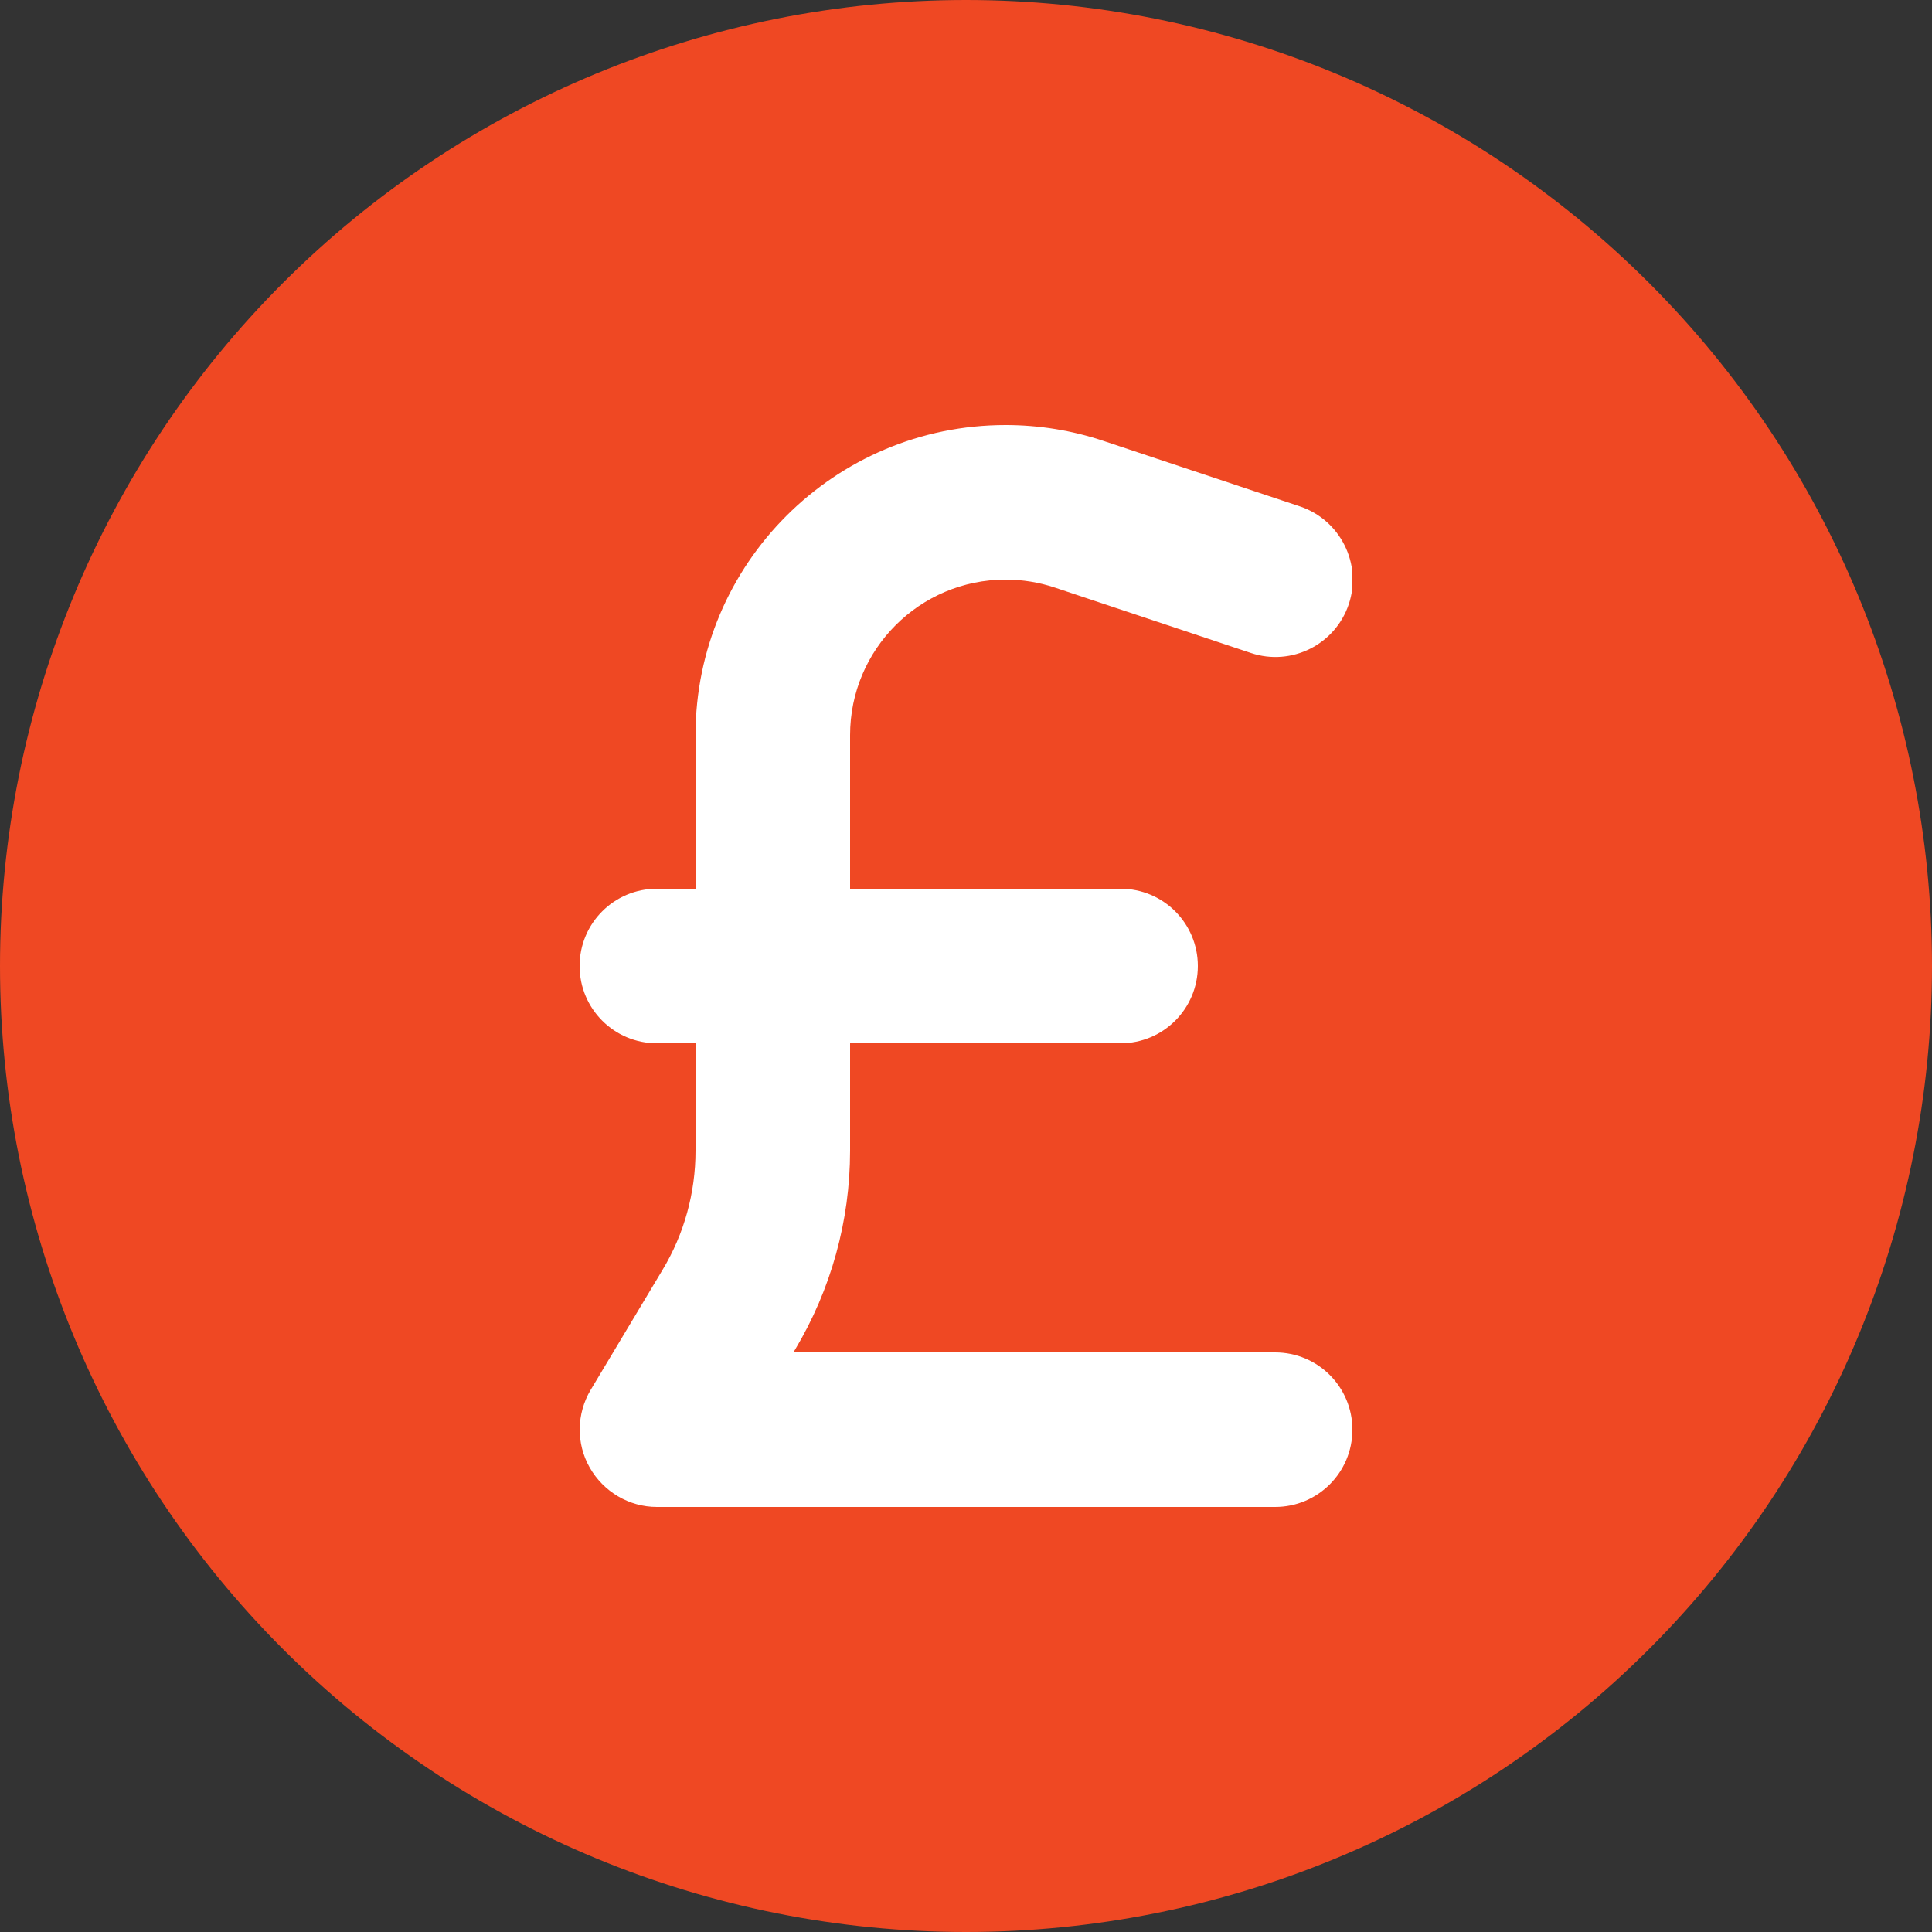
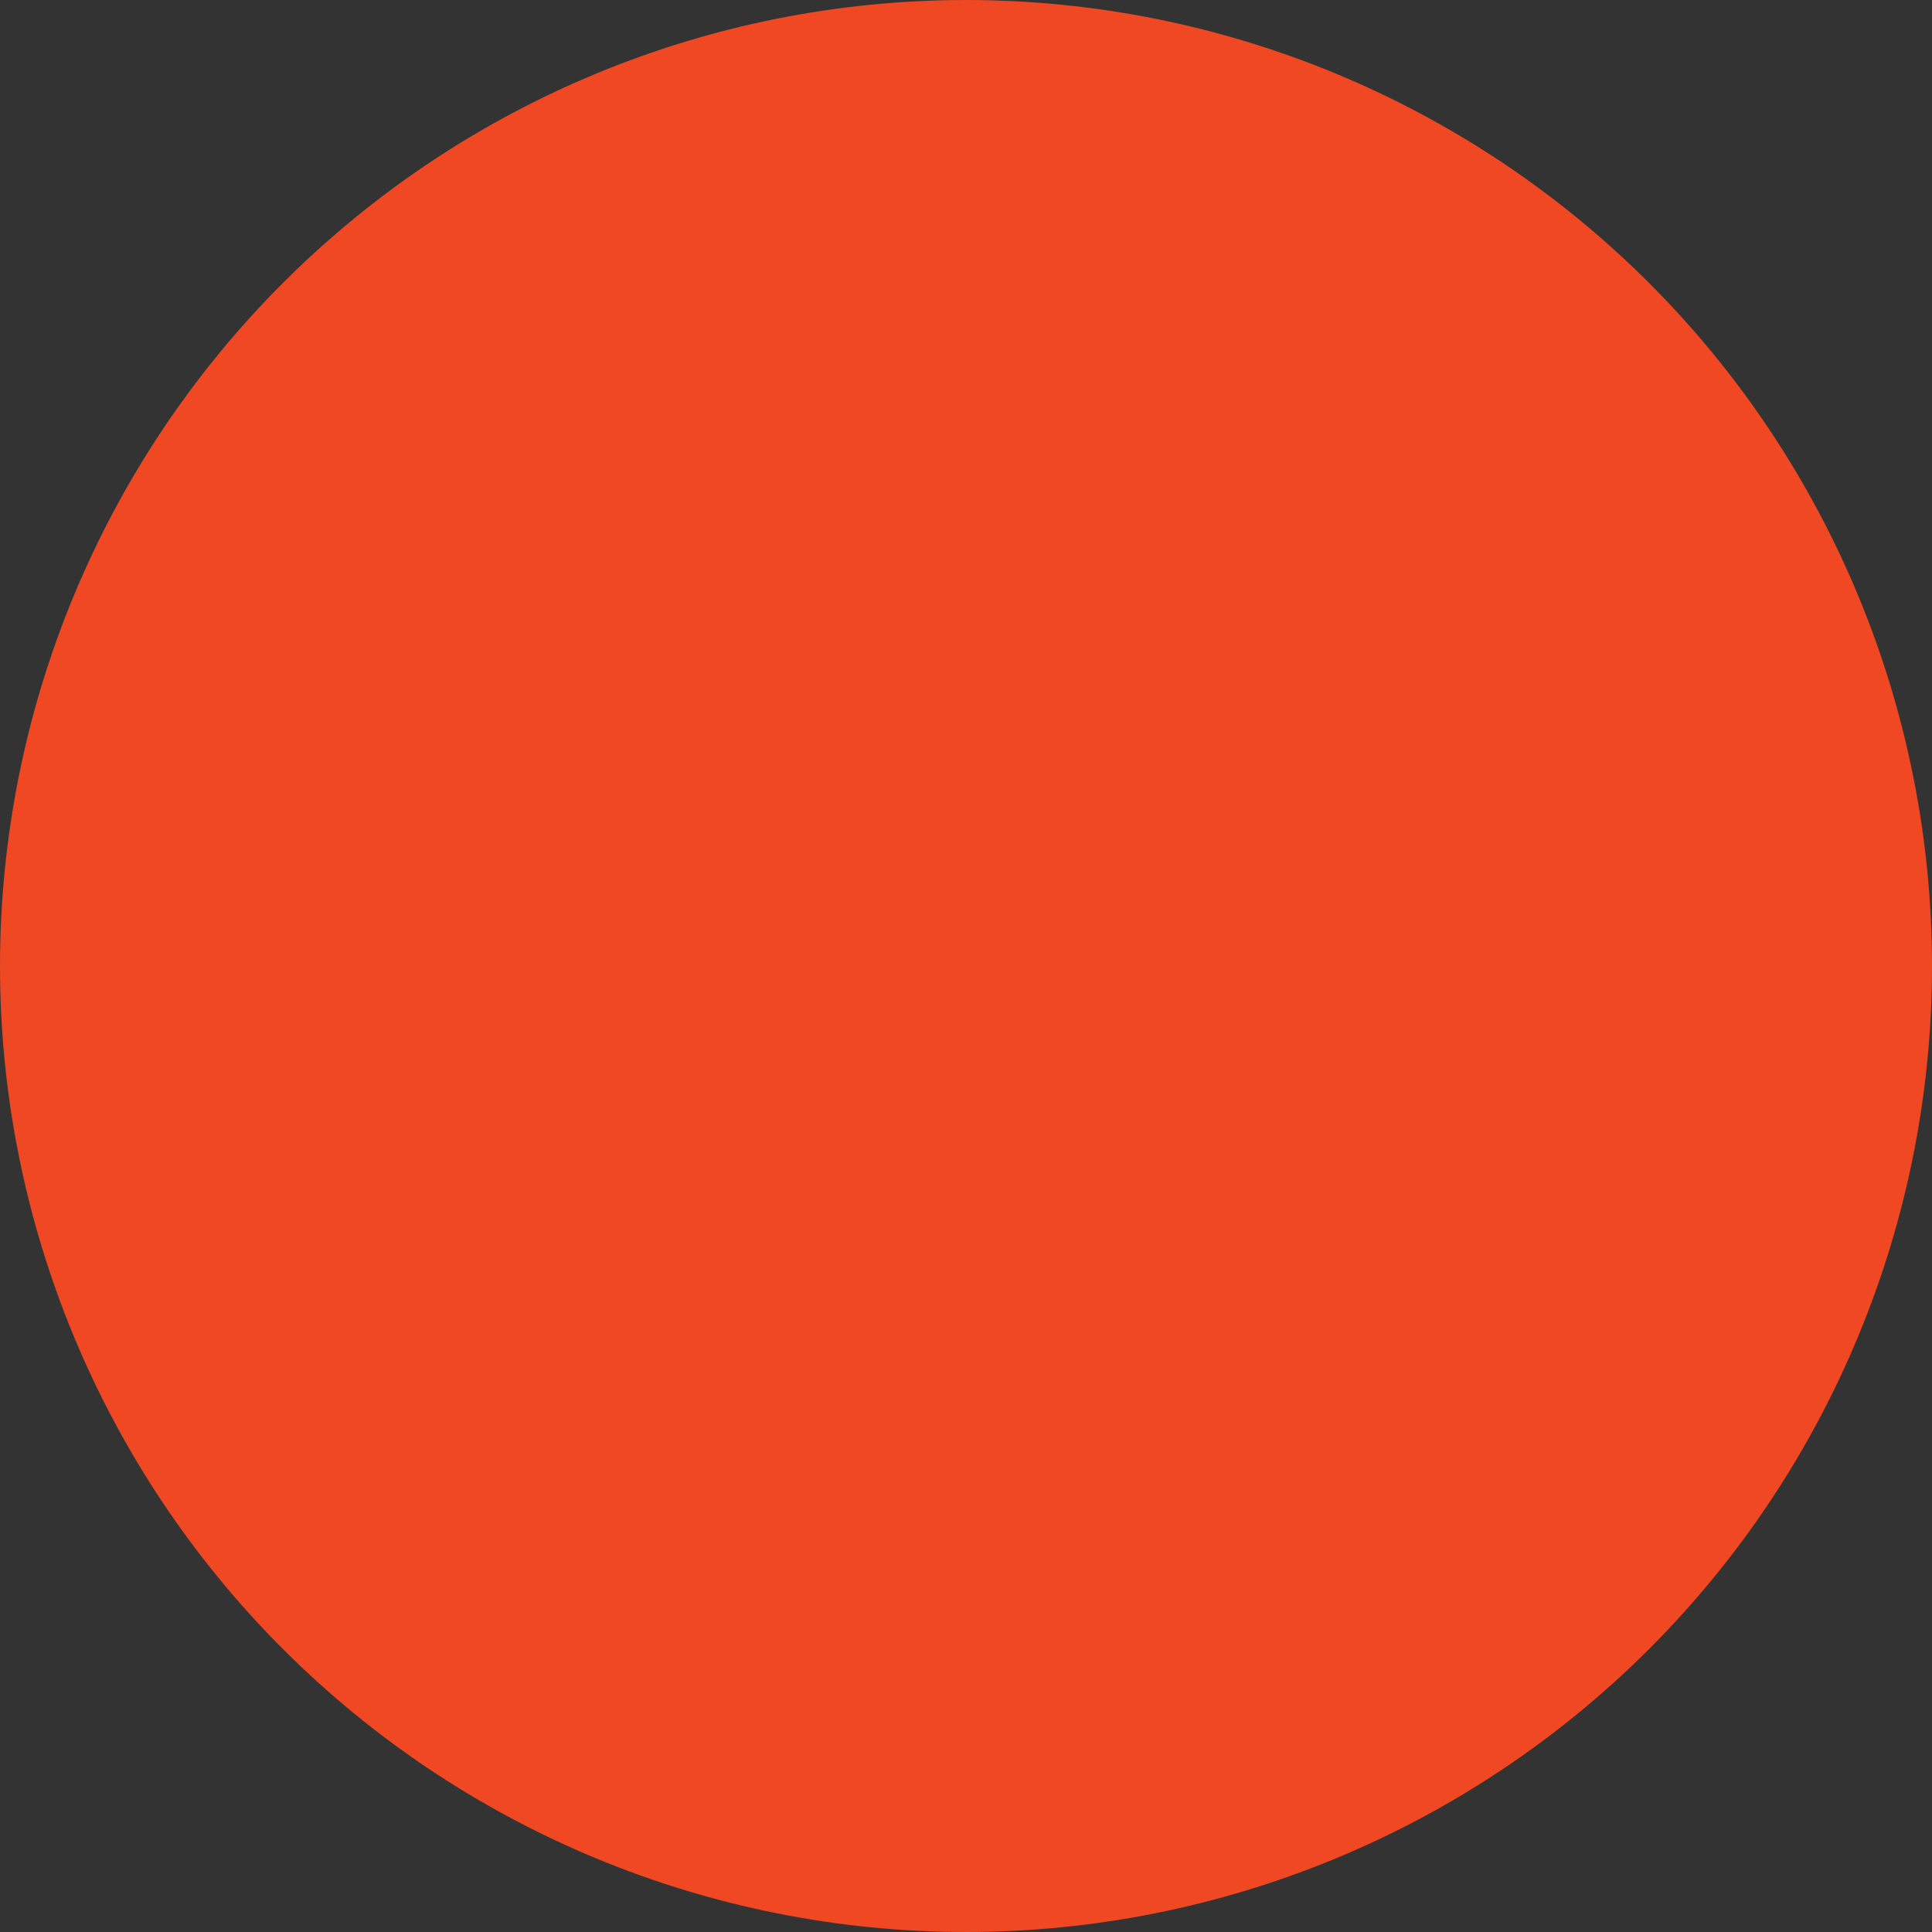
<svg xmlns="http://www.w3.org/2000/svg" width="100" height="100" viewBox="0 0 100 100" fill="none">
  <rect x="0" y="0" width="100" height="100" fill="#333333" stroke="none" />
  <g clip-path="url(#clip0_12950_1091)">
    <path d="M50 100C63.261 100 75.978 94.732 85.355 85.355C94.732 75.978 100 63.261 100 50C100 36.739 94.732 24.021 85.355 14.645C75.978 5.268 63.261 0 50 0C36.739 0 24.021 5.268 14.645 14.645C5.268 24.021 0 36.739 0 50C0 63.261 5.268 75.978 14.645 85.355C24.021 94.732 36.739 100 50 100Z" fill="#EF4823" />
    <g clip-path="url(#clip1_12950_1091)">
      <path d="M44 38.05C44 33.612 47.6 30 52.05 30C52.913 30 53.775 30.137 54.6 30.413L64.75 33.8C66.85 34.5 69.112 33.362 69.812 31.275C70.513 29.188 69.375 26.913 67.287 26.212L57.125 22.825C55.487 22.275 53.775 22 52.05 22C43.188 22 36 29.188 36 38.05V46H34C31.788 46 30 47.788 30 50C30 52.212 31.788 54 34 54H36V59.562C36 61.737 35.413 63.875 34.288 65.737L30.575 71.938C29.837 73.175 29.812 74.713 30.525 75.963C31.238 77.213 32.562 78 34 78H66C68.213 78 70 76.213 70 74C70 71.787 68.213 70 66 70H41.062L41.15 69.862C43.013 66.75 44 63.188 44 59.562V54H58C60.212 54 62 52.212 62 50C62 47.788 60.212 46 58 46H44V38.05Z" fill="white" />
    </g>
  </g>
  <defs>
    <clipPath id="clip0_12950_1091">
      <rect width="100" height="100" fill="white" />
    </clipPath>
    <clipPath id="clip1_12950_1091">
-       <rect width="40" height="64" fill="white" transform="translate(30 18)" />
-     </clipPath>
+       </clipPath>
  </defs>
</svg>